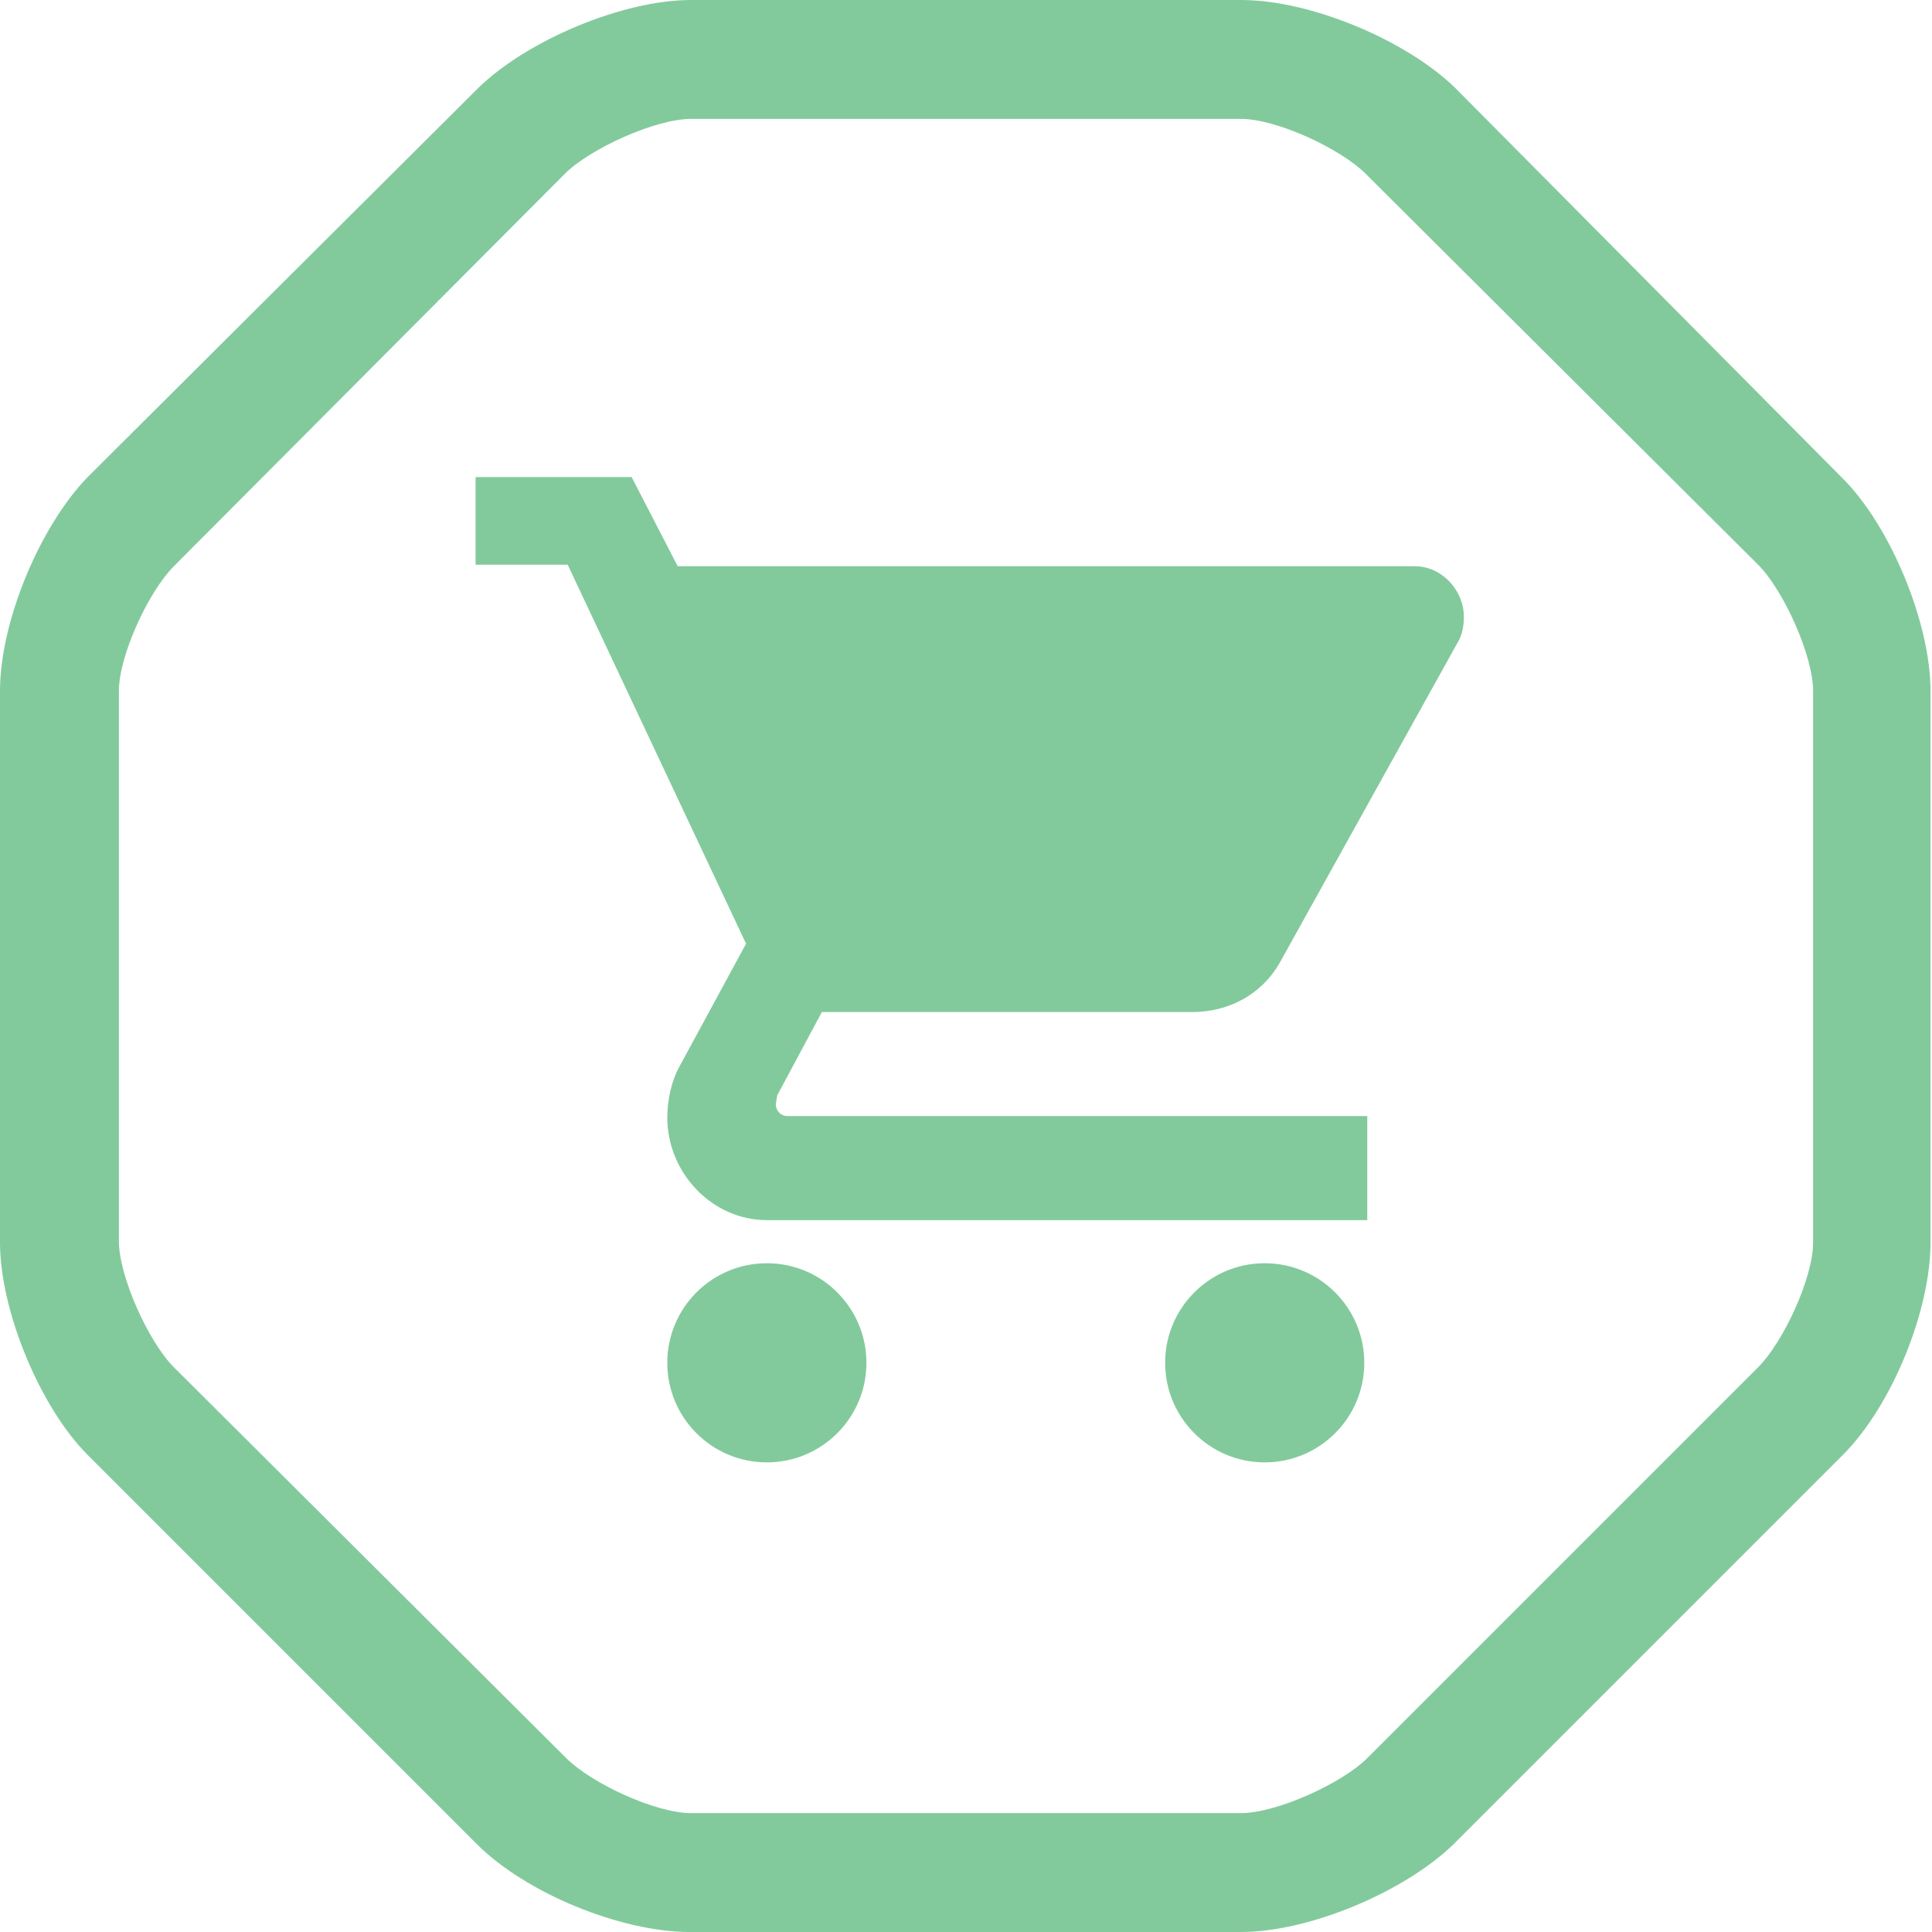
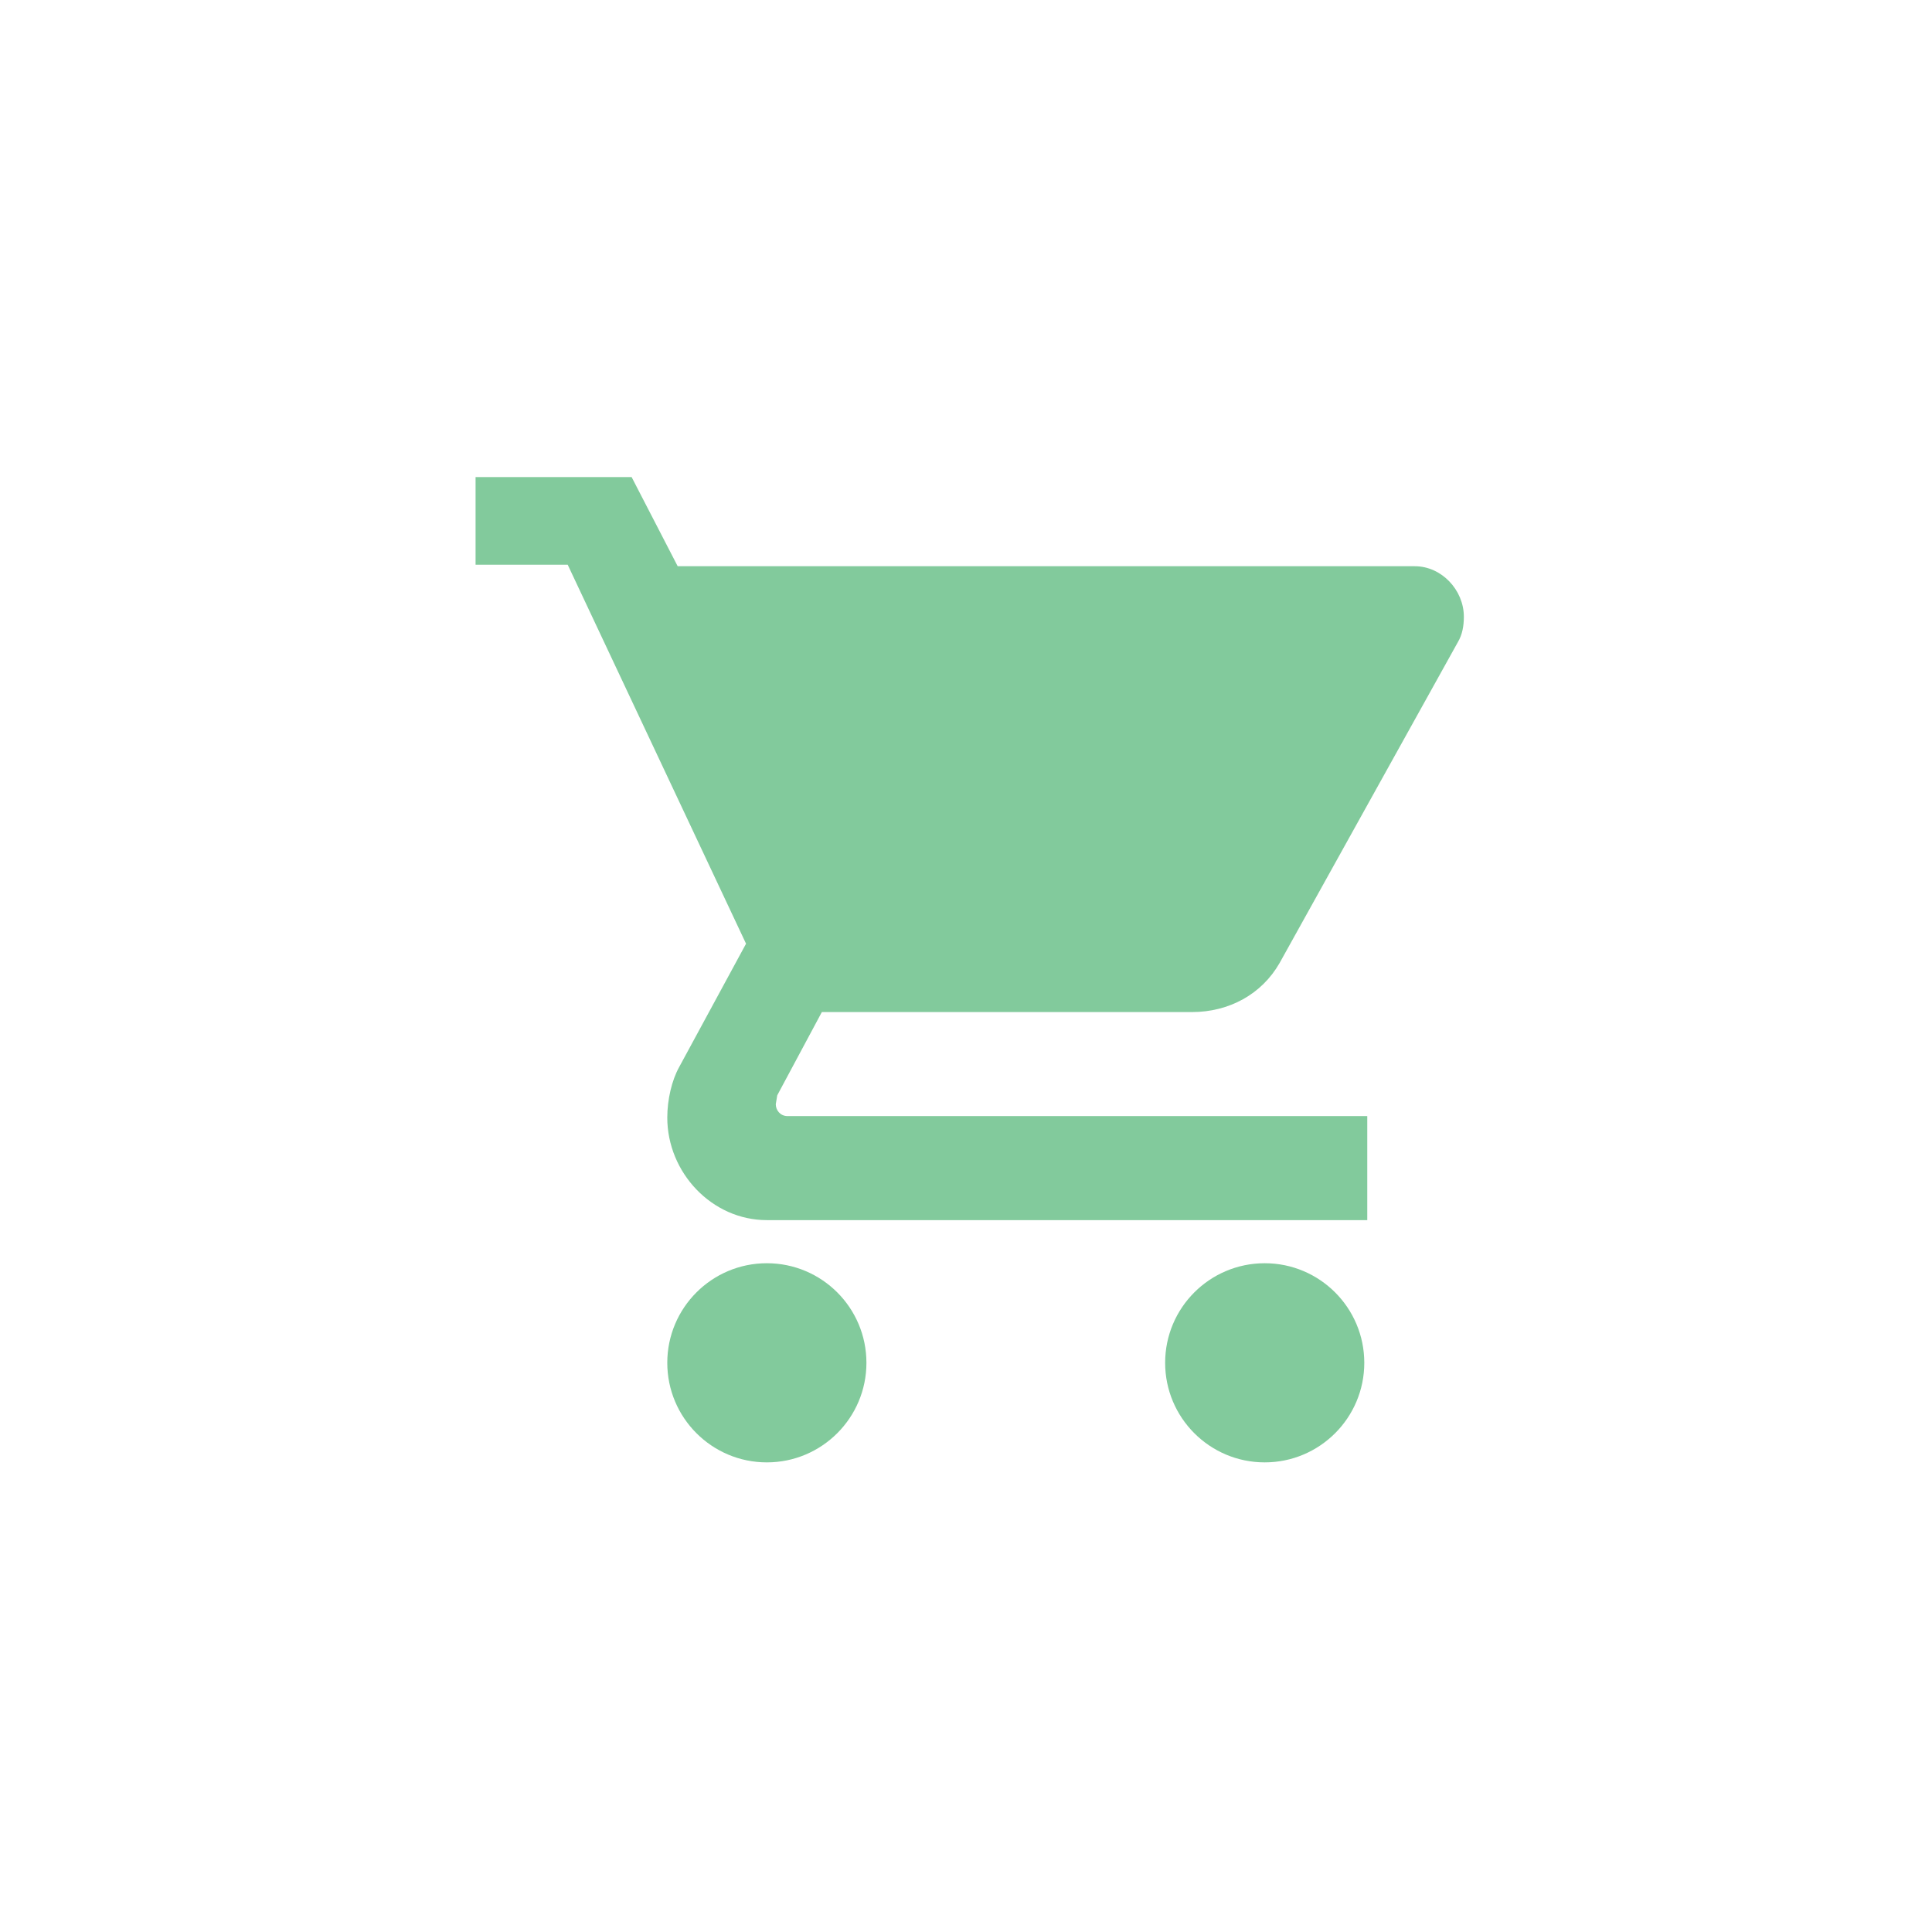
<svg xmlns="http://www.w3.org/2000/svg" version="1.1" id="Layer_1" x="0px" y="0px" viewBox="0 0 130 130" enable-background="new 0 0 130 130" xml:space="preserve">
  <g>
-     <path fill="#82CA9C" d="M84,0H46.5c-4.6,0-11,2.7-14.3,5.9L5.9,32.1C2.7,35.4,0,41.8,0,46.5v37.1c0,4.6,2.7,11.1,5.9,14.3   l26.2,26.2c3.3,3.3,9.7,5.9,14.3,5.9h37.1c4.6,0,11-2.7,14.3-5.9l26.2-26.2c3.3-3.3,5.9-9.7,5.9-14.3V46.5c0-4.6-2.7-11.1-5.9-14.3   L97.9,5.9C94.6,2.7,88.2,0,83.5,0 M83.5,8c2.4,0,6.7,2,8.4,3.7L118.3,38c1.7,1.7,3.7,6.1,3.7,8.5v37.1c0,2.4-2,6.7-3.7,8.4   L92,118.3c-1.7,1.7-6.1,3.7-8.5,3.7H46.5c-2.4,0-6.7-2-8.4-3.7L11.7,92C10,90.3,8,85.9,8,83.5V46.5c0-2.4,2-6.7,3.7-8.4L38,11.7   C39.7,10,44.1,8,46.5,8H83.5z" />
    <path fill="#82CA9C" d="M85.1,85c-3.7,0-6.7,3-6.7,6.7c0,3.7,3,6.7,6.7,6.7s6.7-3,6.7-6.7C91.8,88,88.8,85,85.1,85 M32,32v6h6.2   l12,25.5l-4.5,8.3c-0.5,0.9-0.8,2.2-0.8,3.4c0,3.7,3,6.9,6.7,6.9H92v-7H53c-0.5,0-0.8-0.4-0.8-0.8l0.1-0.6l3-5.6h24.9   c2.5,0,4.7-1.2,5.9-3.3l12-21.6c0.3-0.5,0.4-1.1,0.4-1.7c0-1.8-1.5-3.4-3.3-3.4H45.6l-3.1-6H32z M51.6,85c-3.7,0-6.7,3-6.7,6.7   c0,3.7,3,6.7,6.7,6.7c3.7,0,6.7-3,6.7-6.7C58.3,88,55.3,85,51.6,85" />
  </g>
</svg>